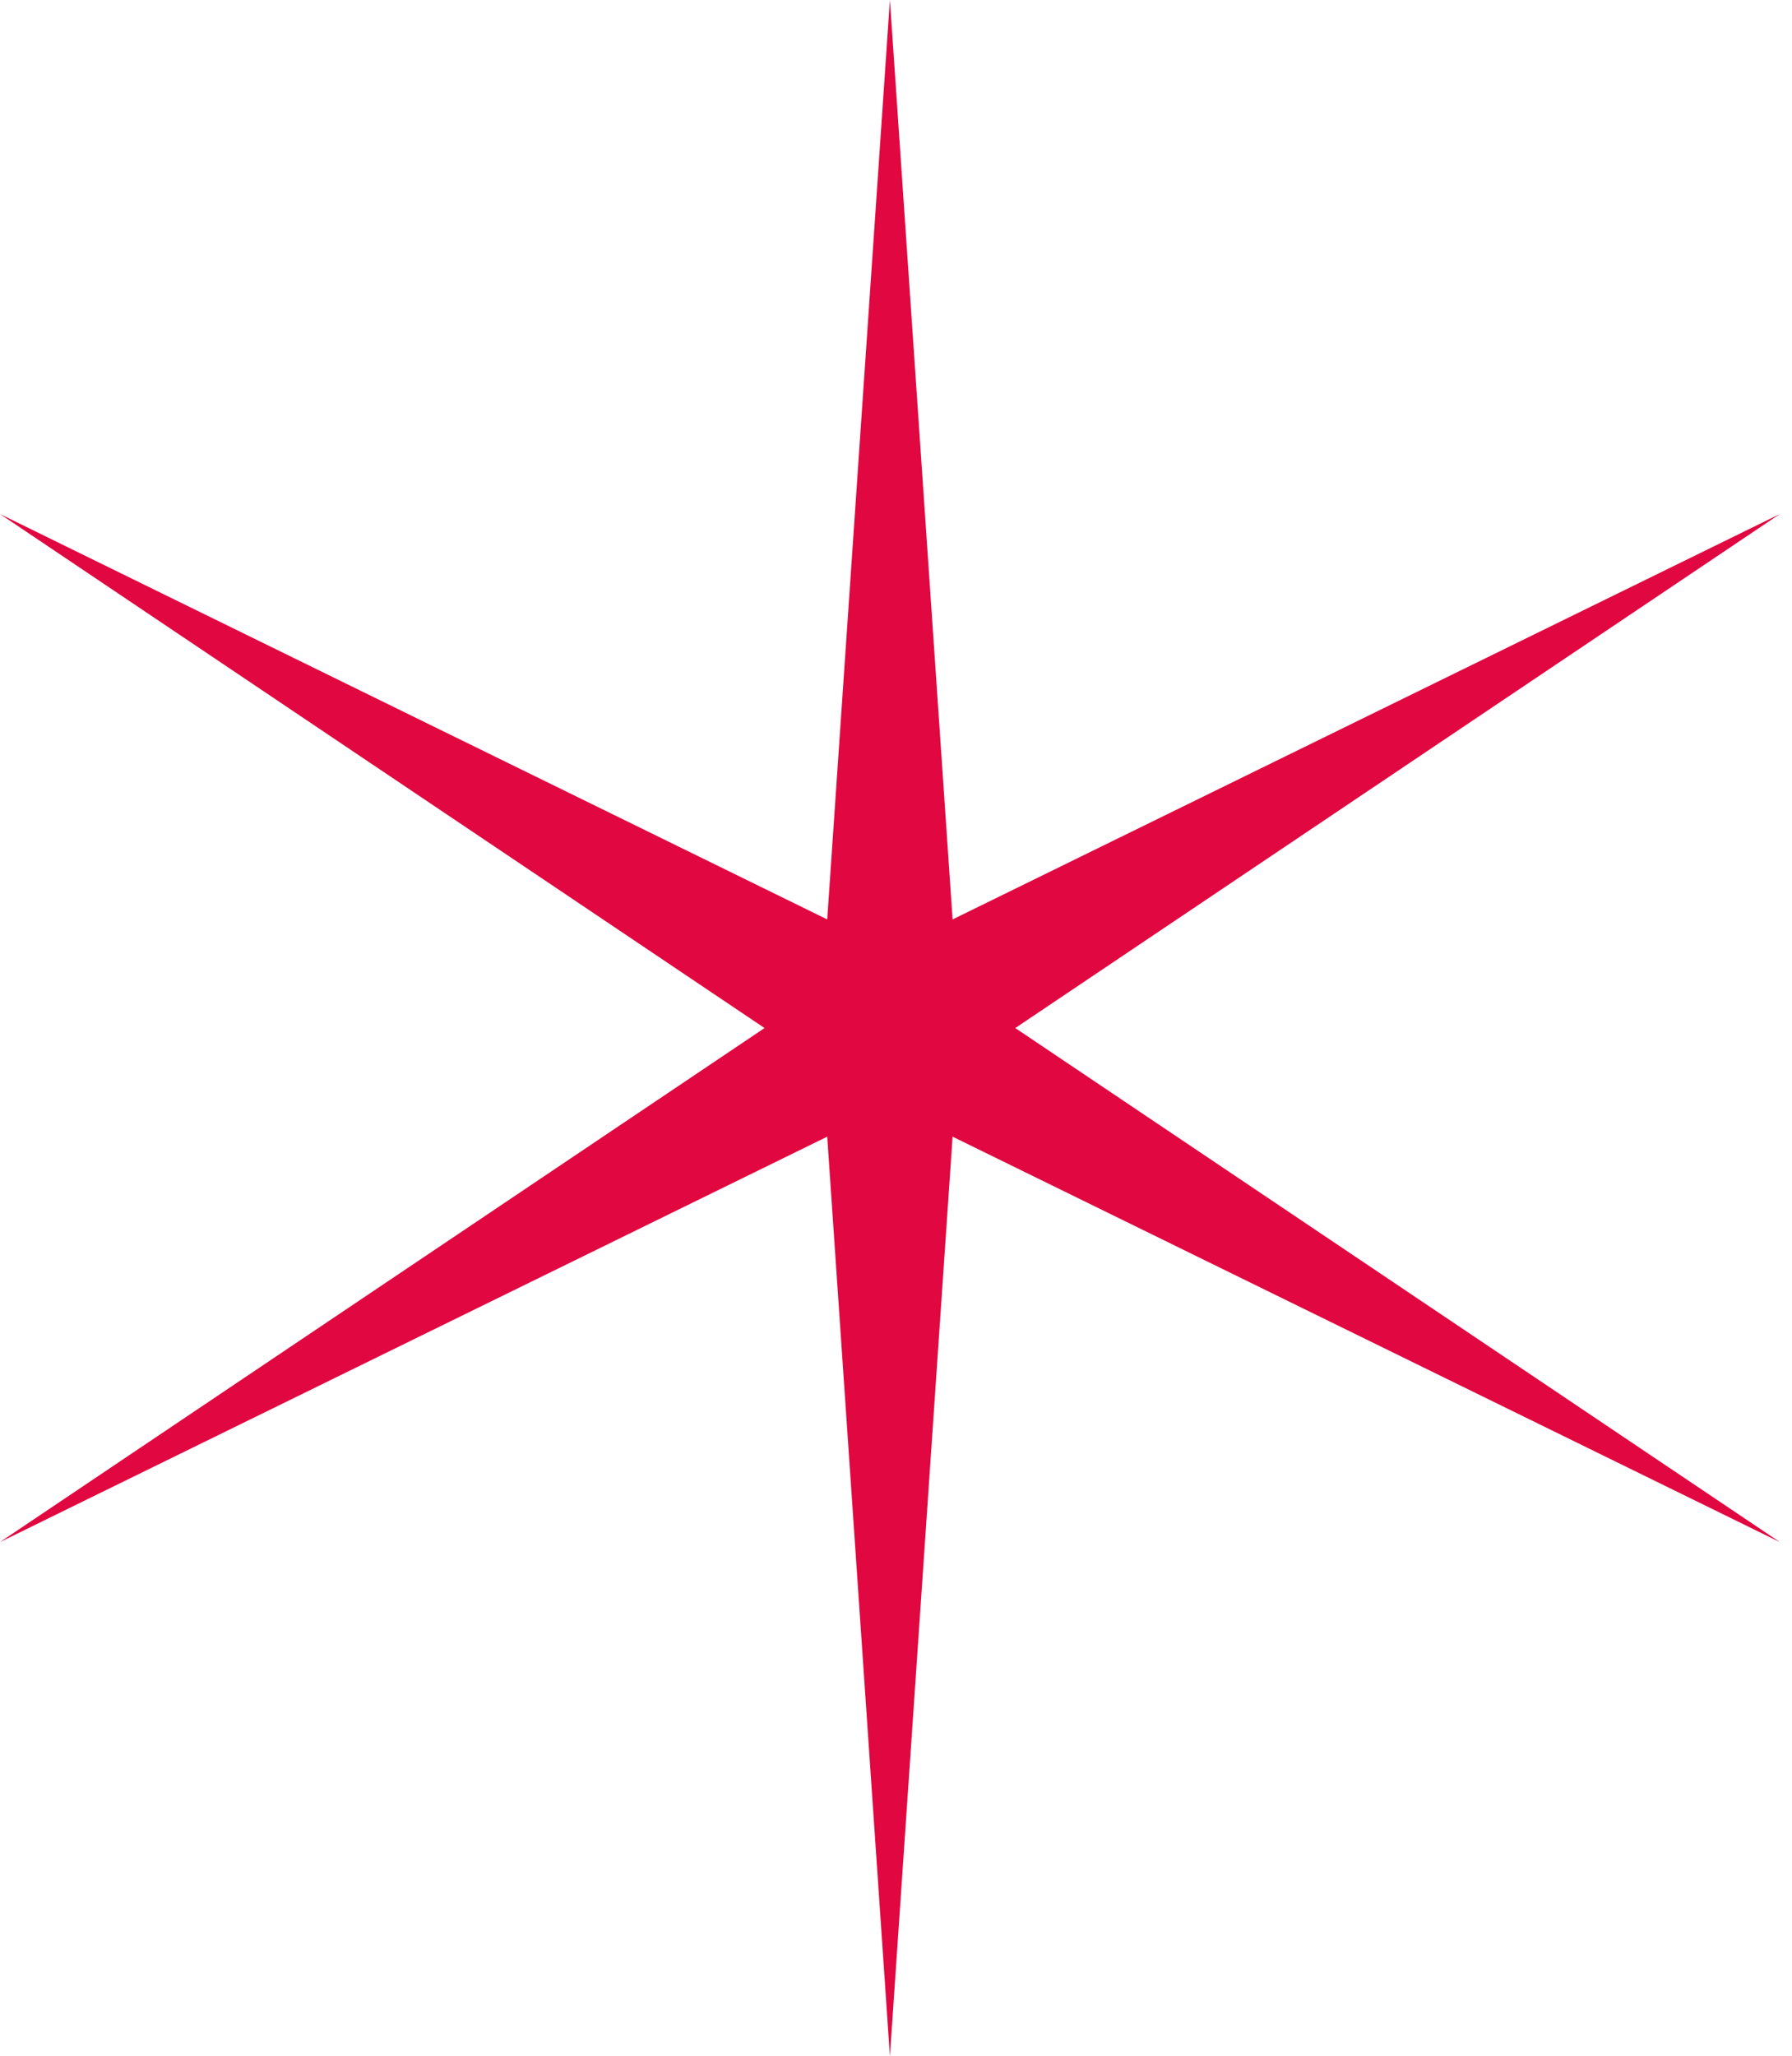
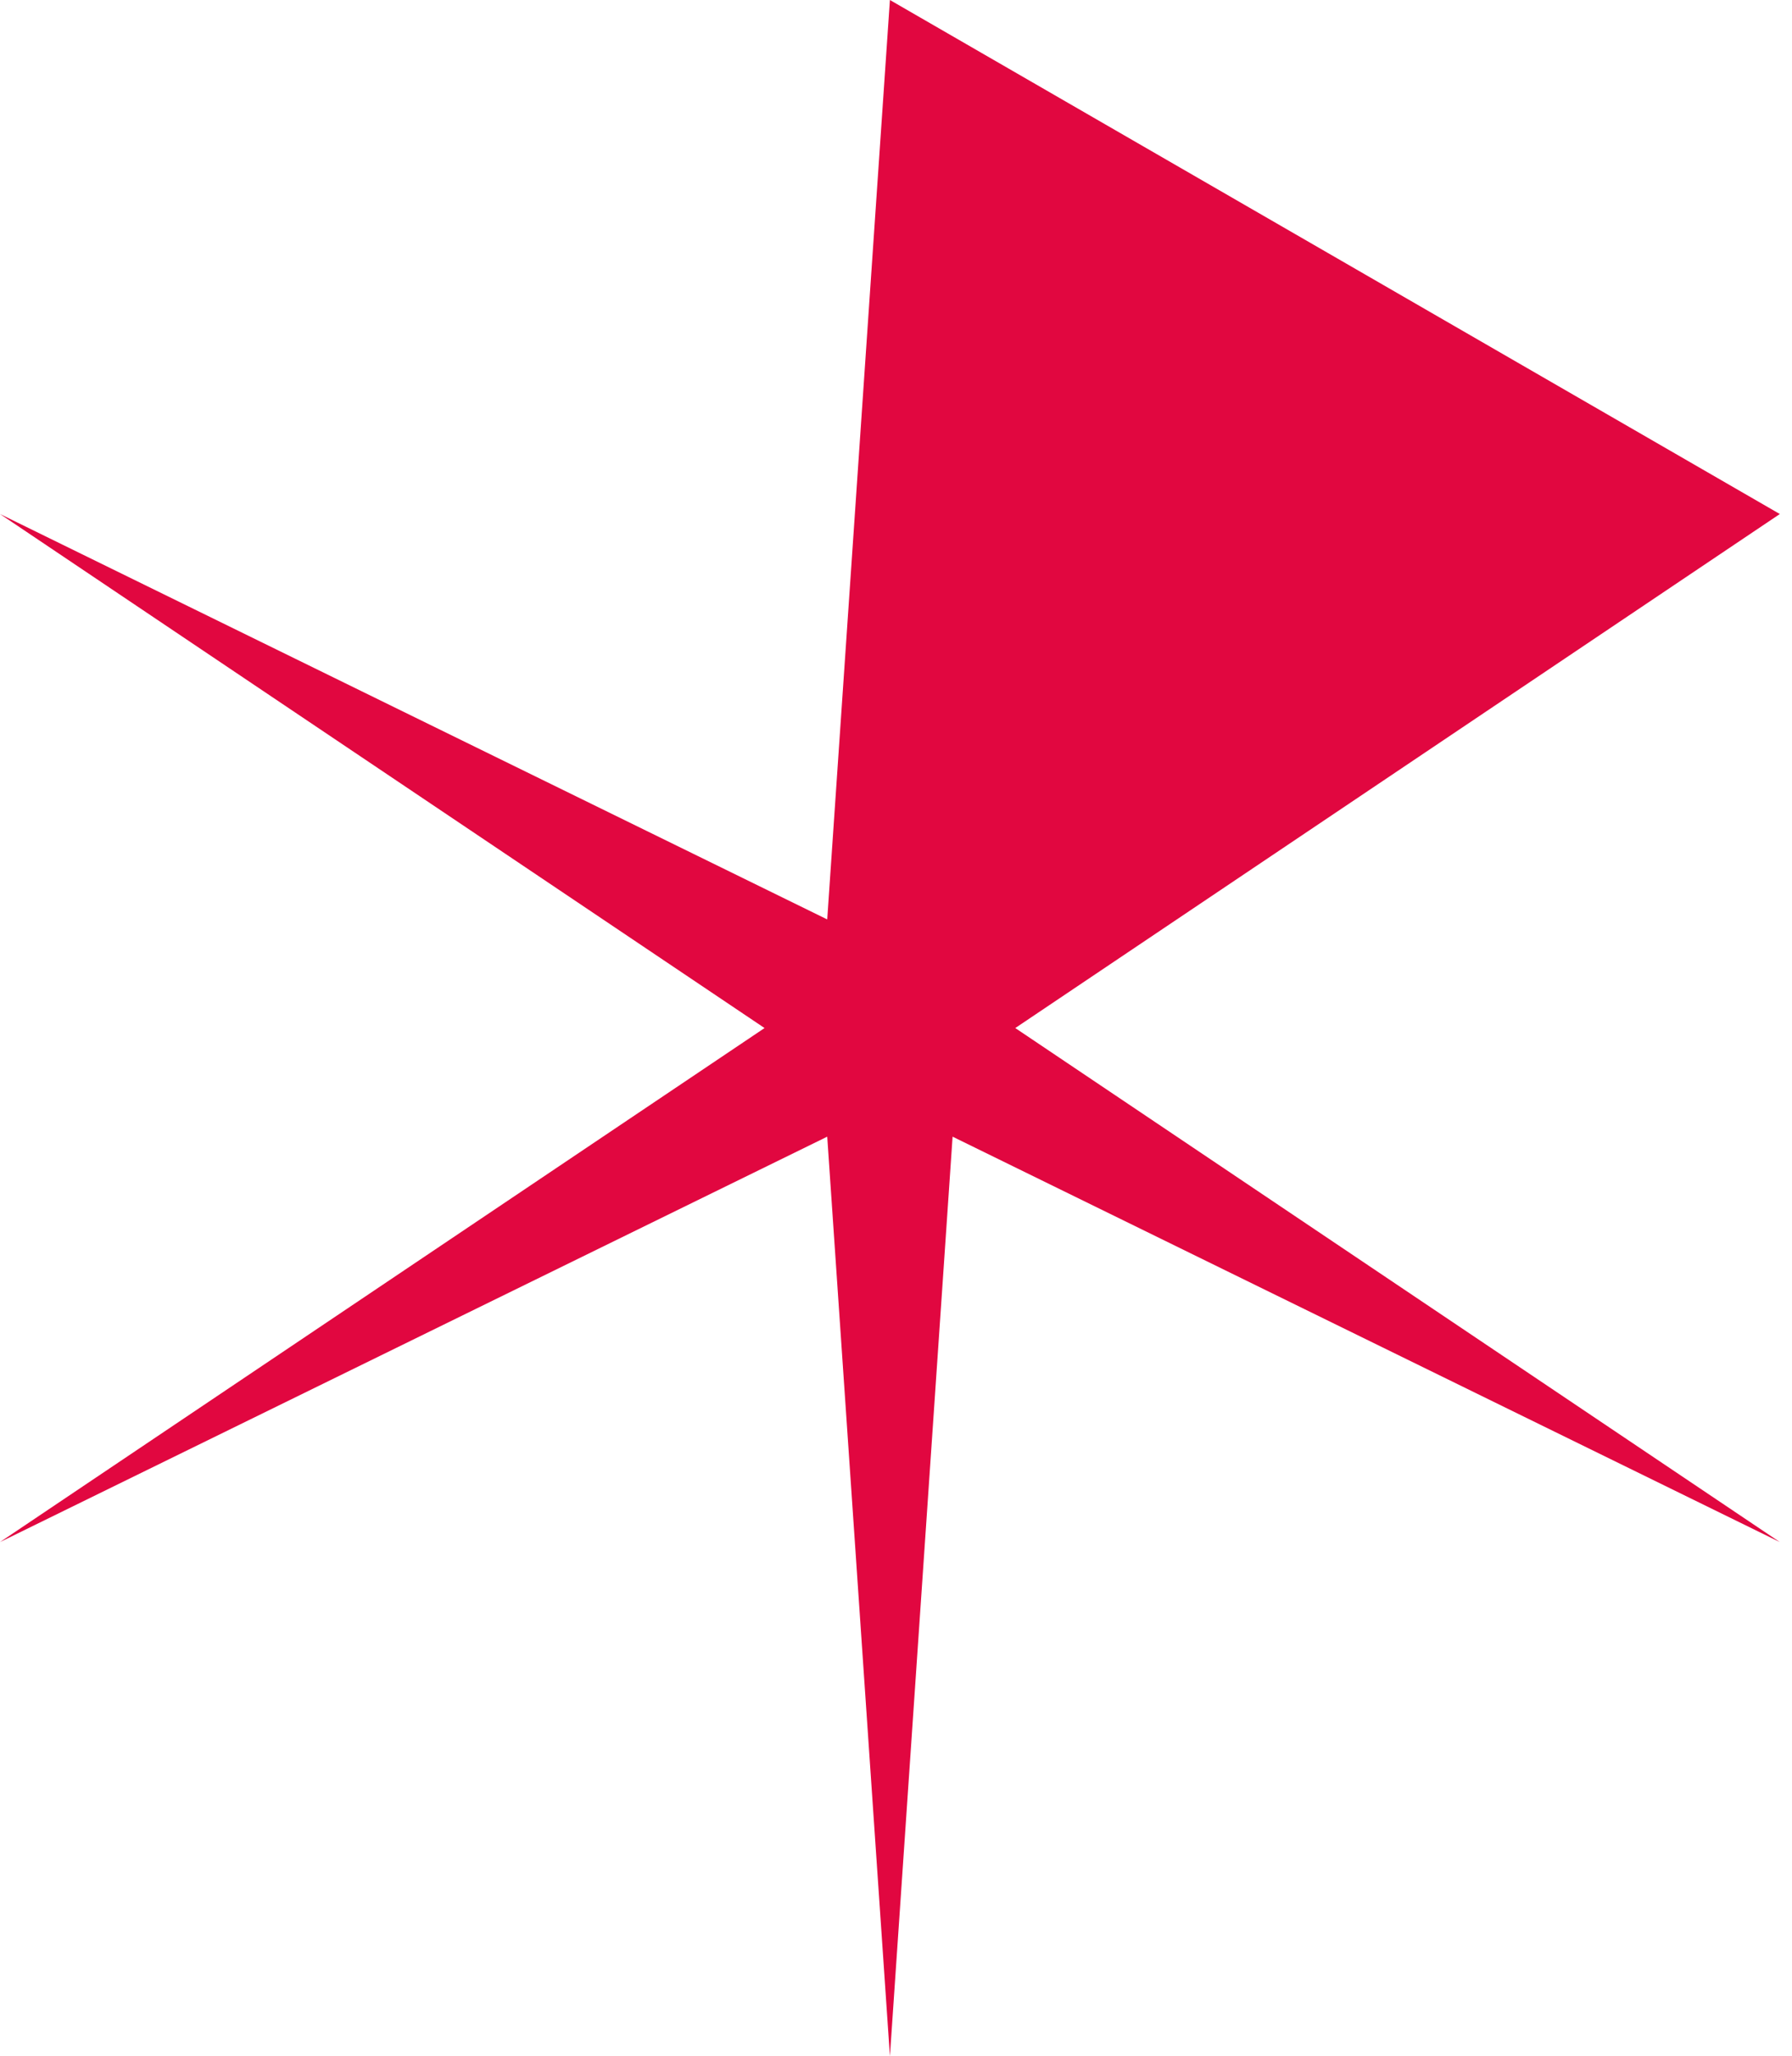
<svg xmlns="http://www.w3.org/2000/svg" width="143" height="164" viewBox="0 0 143 164" fill="none">
-   <path d="M71.014 0L76.016 73.336L142.028 41L81.018 82L142.028 123L76.016 90.664L71.014 164L66.012 90.664L-0 123L61.01 82L-0 41L66.012 73.336L71.014 0Z" fill="#E10740" />
+   <path d="M71.014 0L142.028 41L81.018 82L142.028 123L76.016 90.664L71.014 164L66.012 90.664L-0 123L61.01 82L-0 41L66.012 73.336L71.014 0Z" fill="#E10740" />
</svg>